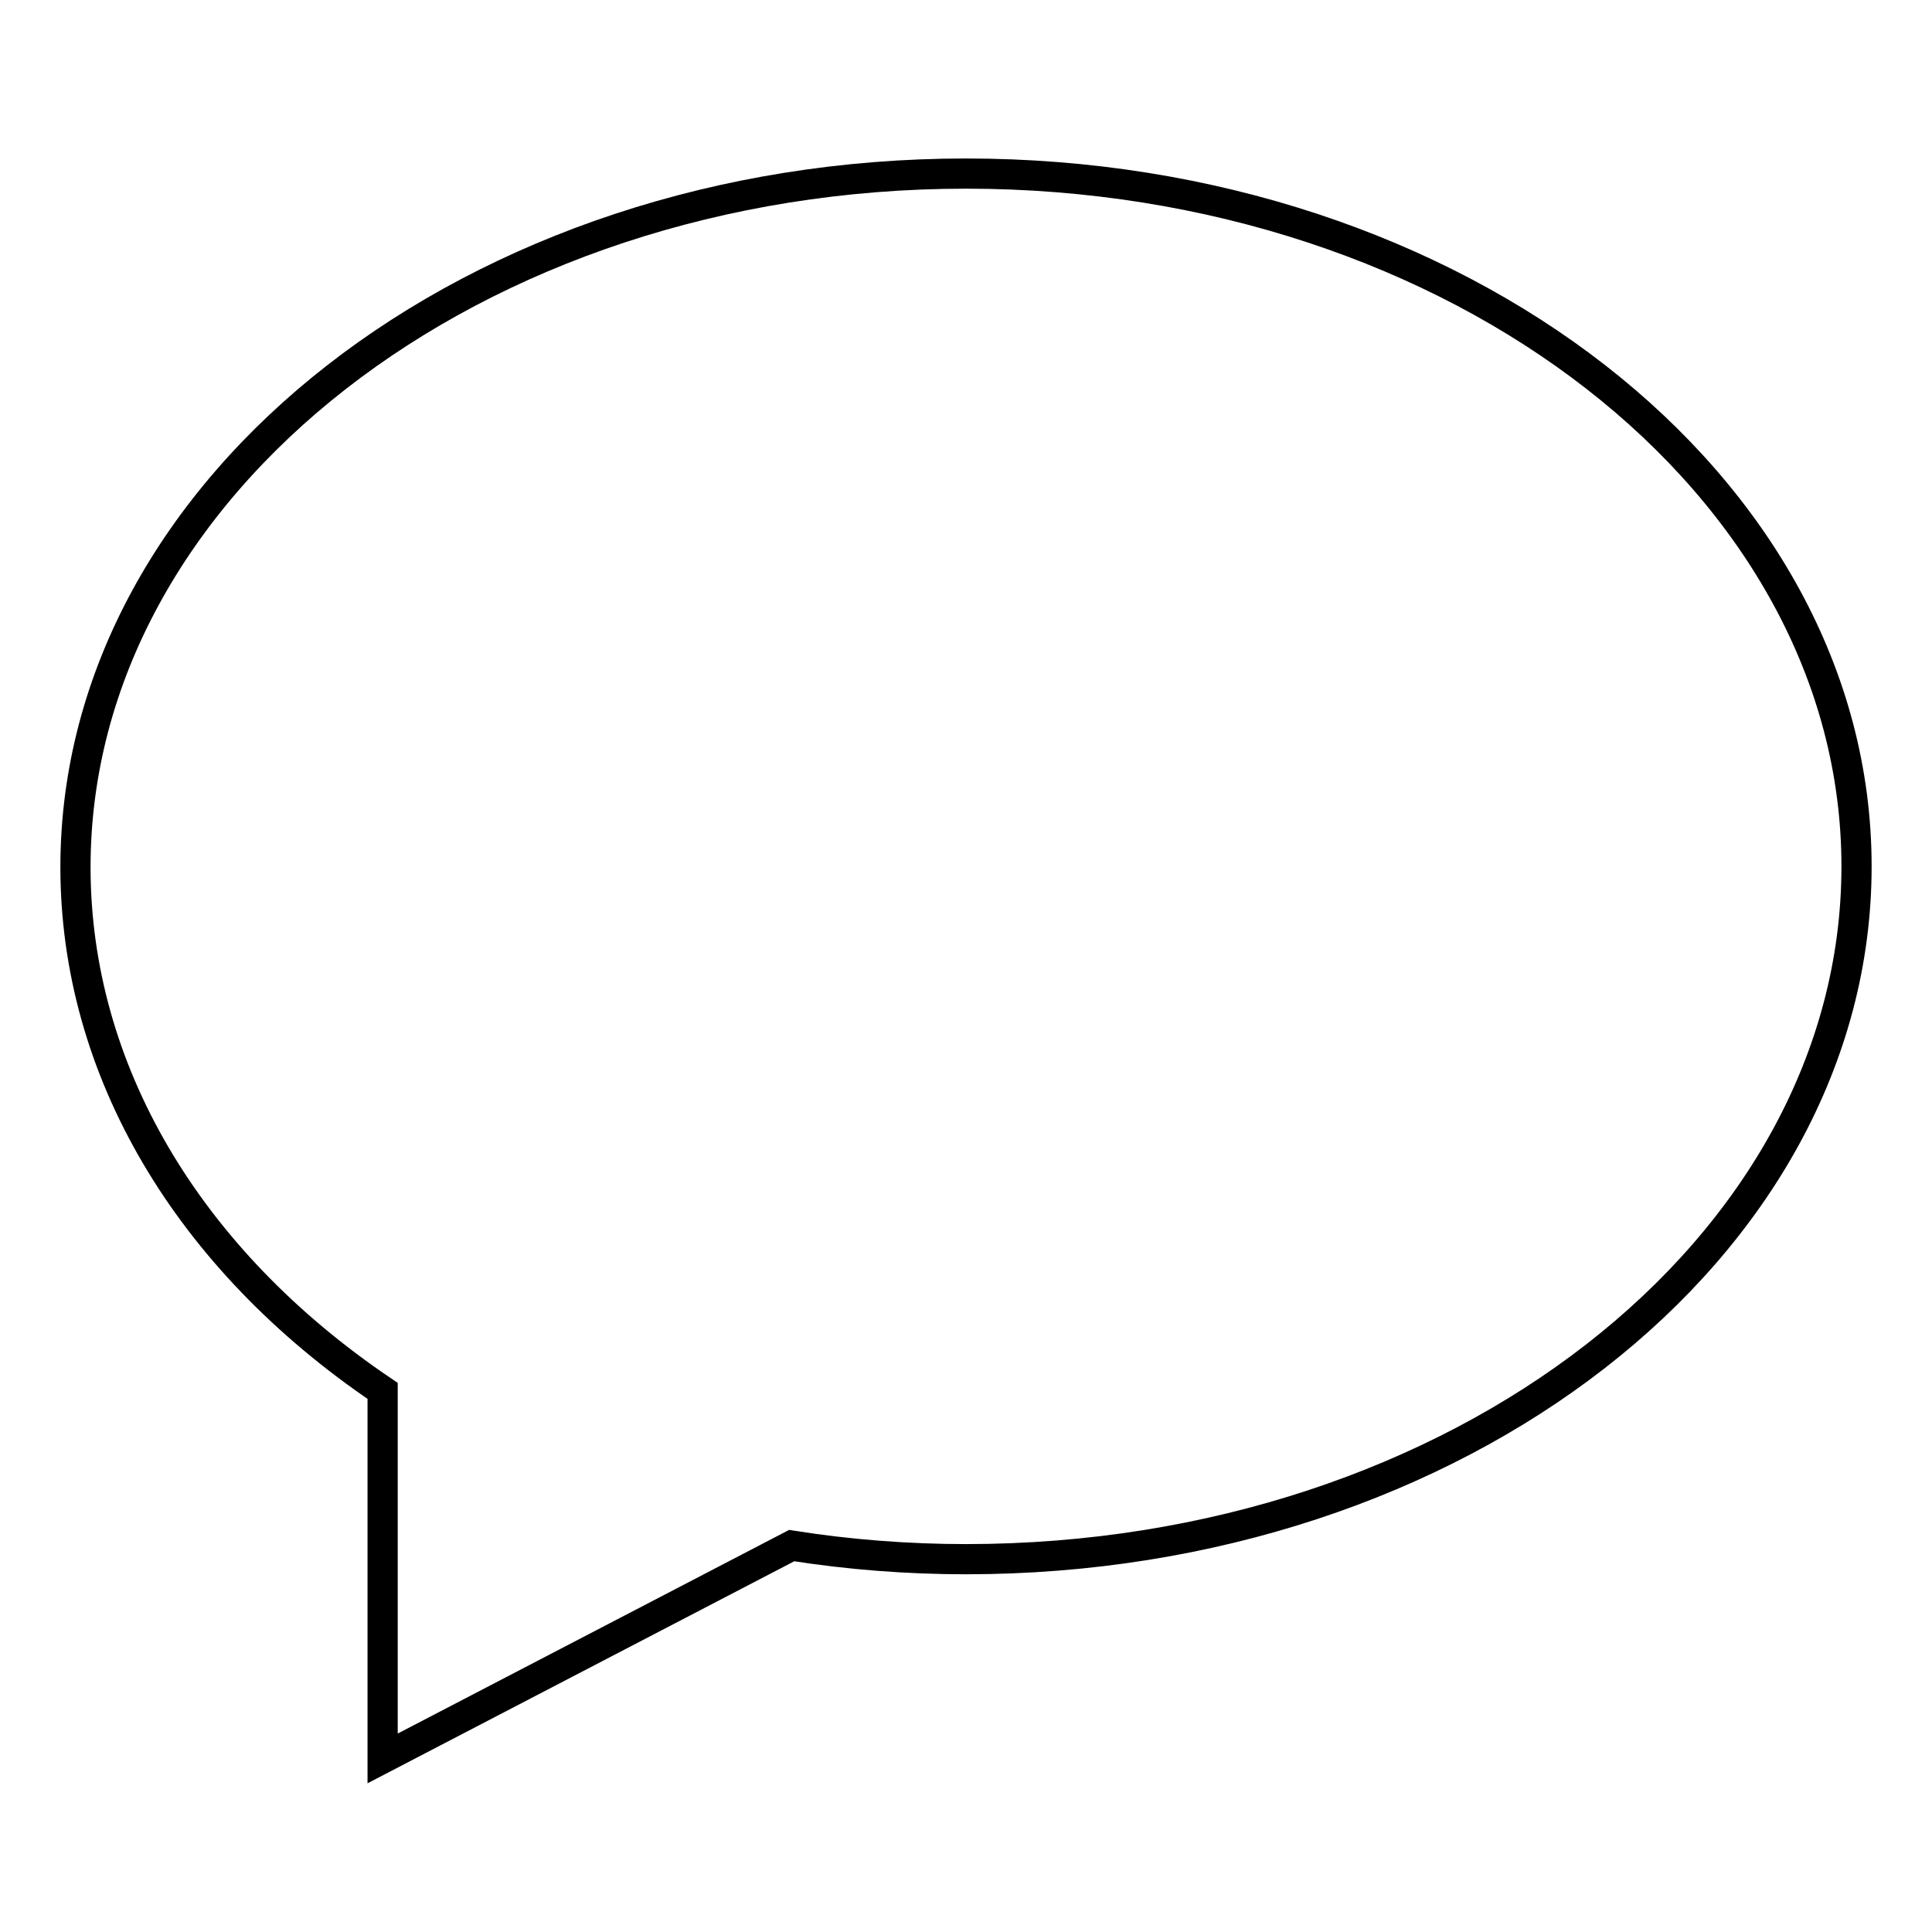
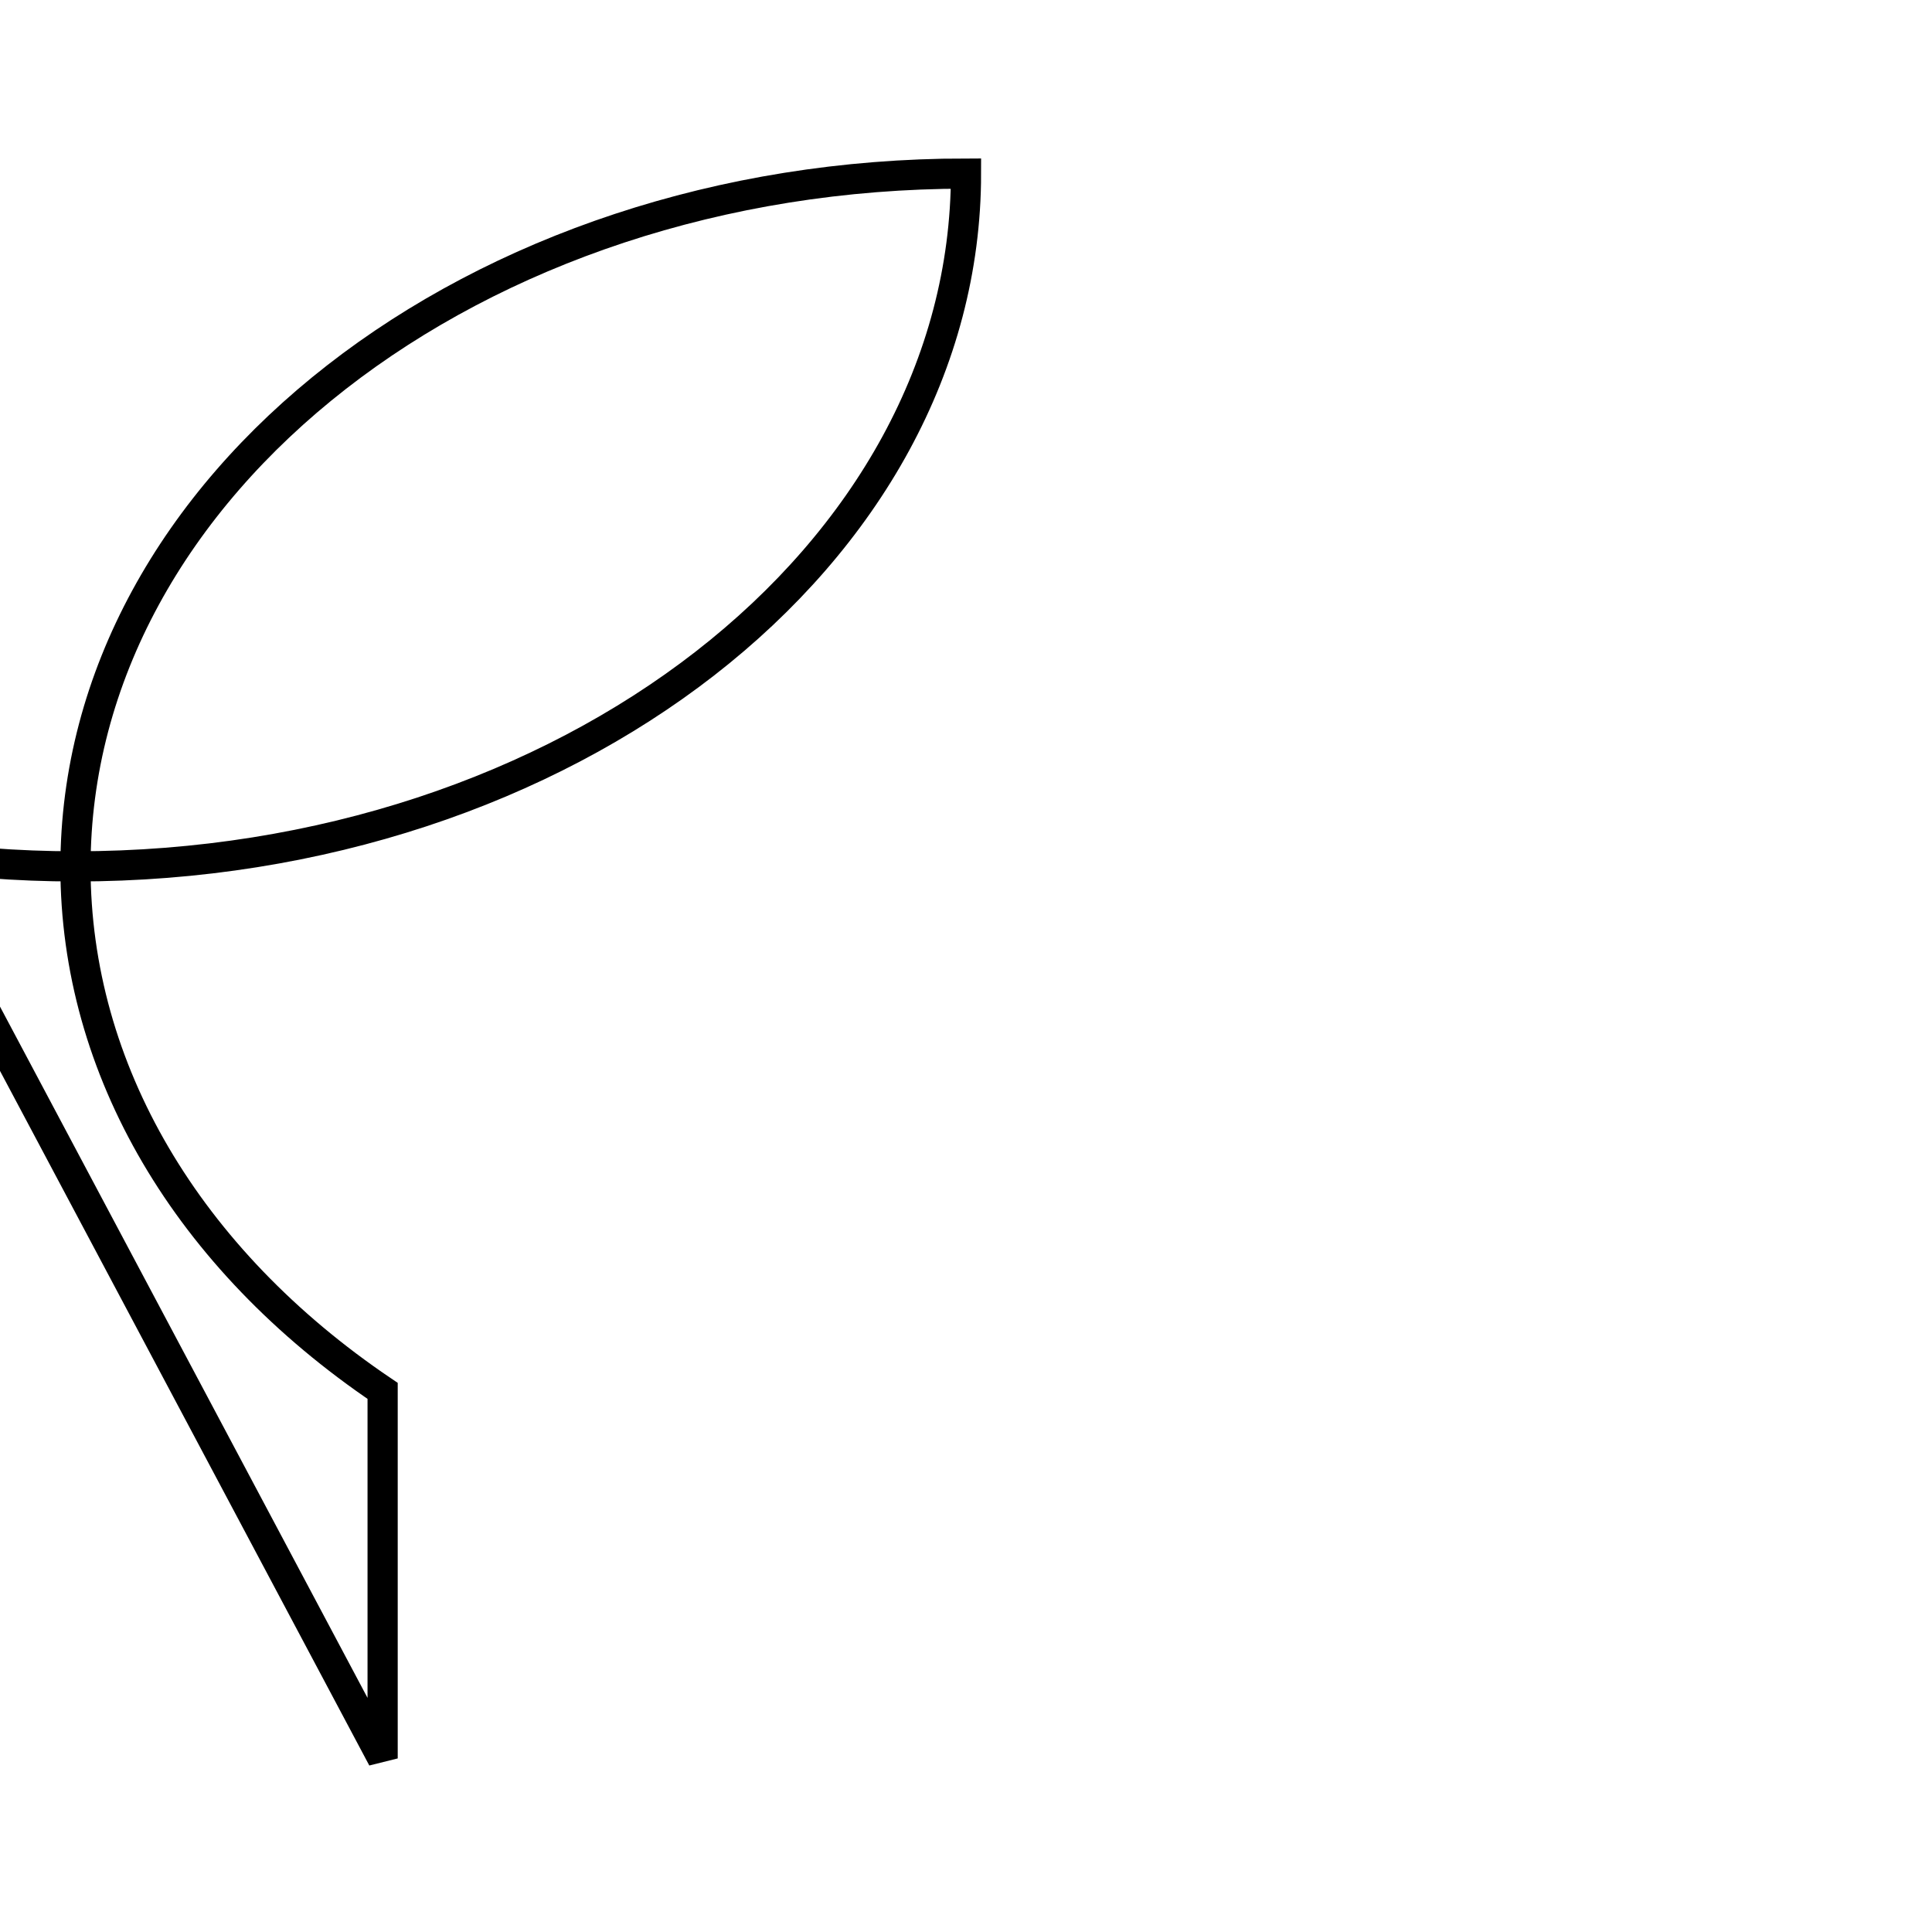
<svg xmlns="http://www.w3.org/2000/svg" version="1.1" x="0px" y="0px" viewBox="0 0 256 256" enable-background="new 0 0 256 256" xml:space="preserve">
  <g>
    <g>
-       <path stroke-width="4" fill-opacity="0" stroke="#000000" d="M50.7,233v-48.7C24.8,166.8,10,141.7,10,114.9C10,64.3,62.9,23,128,23c65.1,0,118,41.2,118,91.8c0,50.7-52.9,91.8-118,91.8c-7.7,0-15.5-0.6-23.1-1.8L50.7,233L50.7,233z" />
+       <path stroke-width="4" fill-opacity="0" stroke="#000000" d="M50.7,233v-48.7C24.8,166.8,10,141.7,10,114.9C10,64.3,62.9,23,128,23c0,50.7-52.9,91.8-118,91.8c-7.7,0-15.5-0.6-23.1-1.8L50.7,233L50.7,233z" />
    </g>
  </g>
</svg>